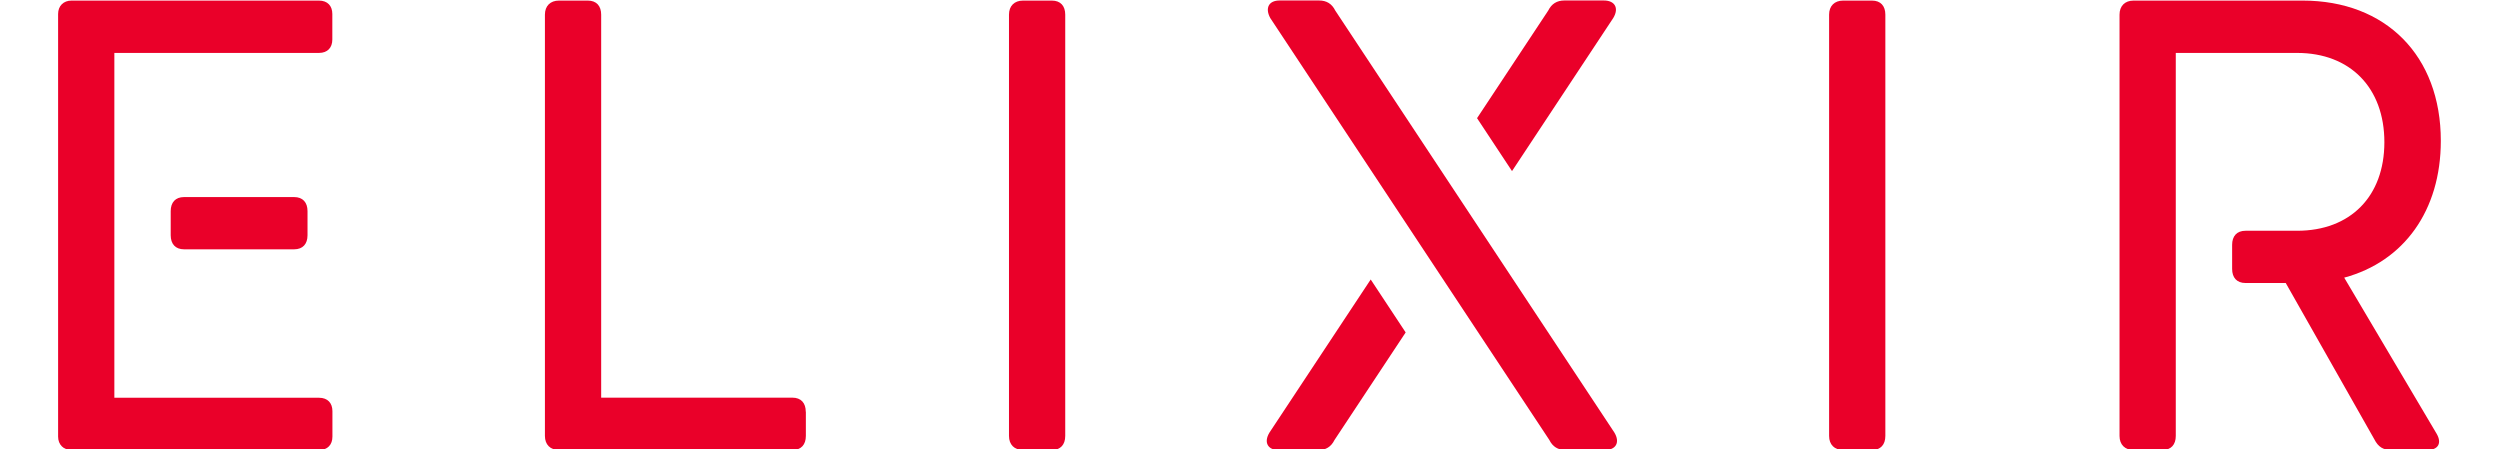
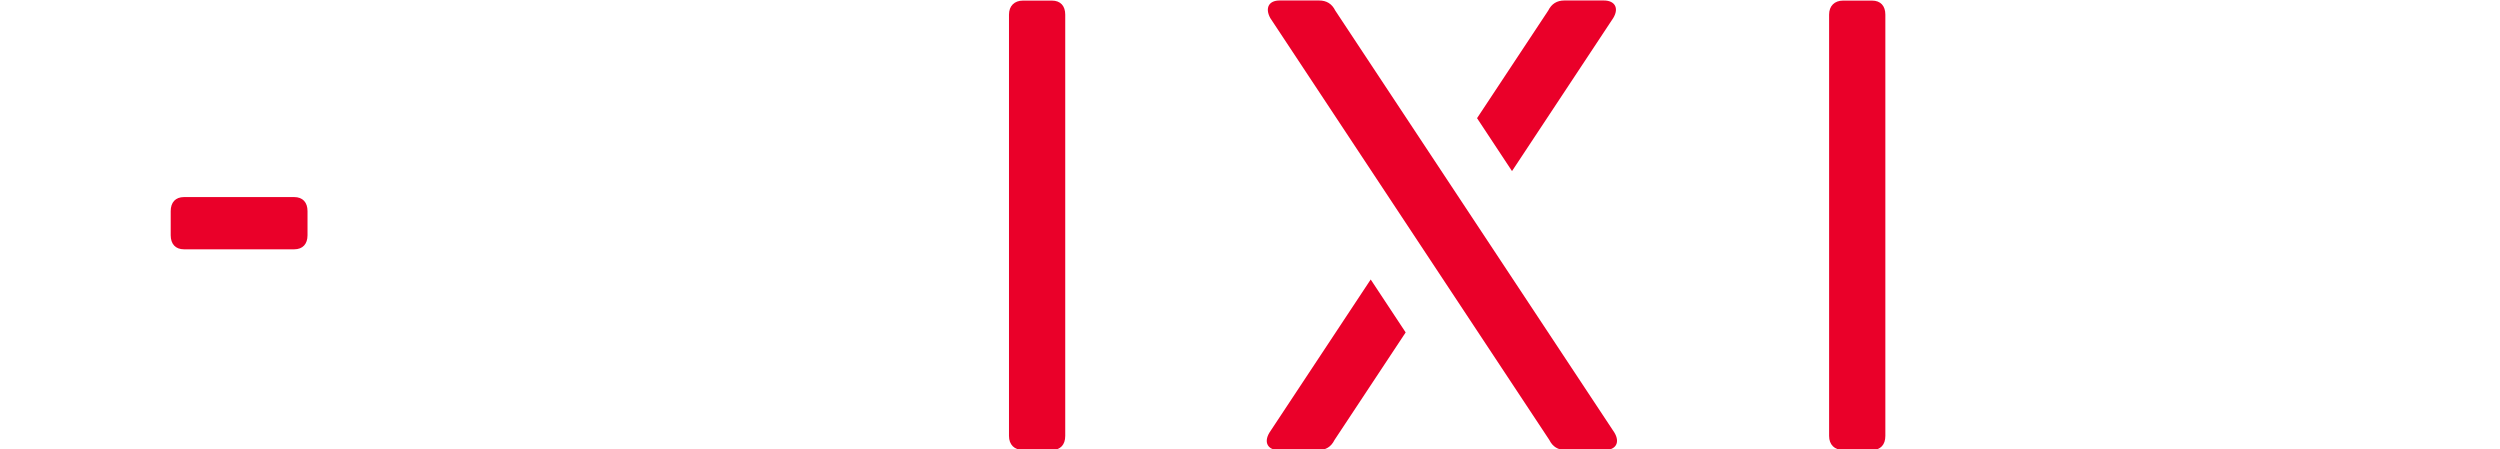
<svg xmlns="http://www.w3.org/2000/svg" id="Layer_1" version="1.1" viewBox="0 0 256 46">
  <defs>
    <style>
      .st0 {
        fill: #ea0029;
      }
    </style>
  </defs>
  <g>
-     <path class="st0" d="M82.52,42.17v2.47c0,.89-.48,1.44-1.37,1.44h-23.91c-.89,0-1.44-.55-1.44-1.44V1.5c0-.89.55-1.44,1.44-1.44h2.95c.89,0,1.37.55,1.37,1.44v39.22h19.58c.89,0,1.37.55,1.37,1.44Z" />
    <path class="st0" d="M103.32,44.64V1.5c0-.89.55-1.44,1.44-1.44h2.95c.89,0,1.37.55,1.37,1.44v43.14c0,.89-.48,1.44-1.37,1.44h-2.95c-.89,0-1.44-.55-1.44-1.44Z" />
    <path class="st0" d="M130.07,1.84c-.55-1.03-.14-1.79.96-1.79h4.05c.76,0,1.31.34,1.65,1.03l28.58,43.21c.62,1.03.14,1.79-.96,1.79h-4.05c-.76,0-1.31-.34-1.65-1.03L130.07,1.84Z" />
    <path class="st0" d="M165.2,1.84c.62-1.03.14-1.79-.96-1.79h-4.05c-.76,0-1.31.34-1.65,1.03l-7.29,11.02,3.58,5.42,10.37-15.68Z" />
    <path class="st0" d="M129.99,44.3c-.62,1.03-.14,1.79.96,1.79h4.05c.76,0,1.31-.34,1.65-1.03l7.29-11.02-3.58-5.42-10.37,15.68Z" />
    <path class="st0" d="M187.3,44.64V1.5c0-.89.55-1.44,1.44-1.44h2.95c.89,0,1.37.55,1.37,1.44v43.14c0,.89-.48,1.44-1.37,1.44h-2.95c-.89,0-1.44-.55-1.44-1.44Z" />
    <g>
      <path class="st0" d="M30.12,20.18h-11.27c-.89,0-1.37.55-1.37,1.44v2.47c0,.89.48,1.44,1.37,1.44h11.27c.89,0,1.37-.55,1.37-1.44v-2.47c0-.89-.48-1.44-1.37-1.44Z" />
-       <path class="st0" d="M32.66,5.42c.89,0,1.37-.55,1.37-1.37V1.43c0-.82-.48-1.37-1.37-1.37H7.32c-.82,0-1.37.55-1.37,1.37v43.28c0,.82.55,1.37,1.37,1.37h25.35c.89,0,1.37-.55,1.37-1.37v-2.61c0-.82-.48-1.37-1.37-1.37H11.71V5.42h20.95Z" />
    </g>
  </g>
-   <path class="st0" d="M240.05,28.43c6.11-1.65,9.89-6.87,9.89-14.01,0-8.72-5.63-14.36-14.15-14.36h-17.31c-.89,0-1.44.55-1.44,1.44v43.14c0,.89.55,1.44,1.44,1.44h2.95c.89,0,1.37-.55,1.37-1.44V5.42h12.43c5.43,0,8.93,3.57,8.93,9.14s-3.5,9.07-8.93,9.07h-5.29c-.89,0-1.37.55-1.37,1.44v2.47c0,.89.48,1.44,1.37,1.44h4.12l9.07,16c.41.82.96,1.1,1.72,1.1h3.71c1.1,0,1.51-.69.96-1.65l-9.48-16.01Z" />
</svg>